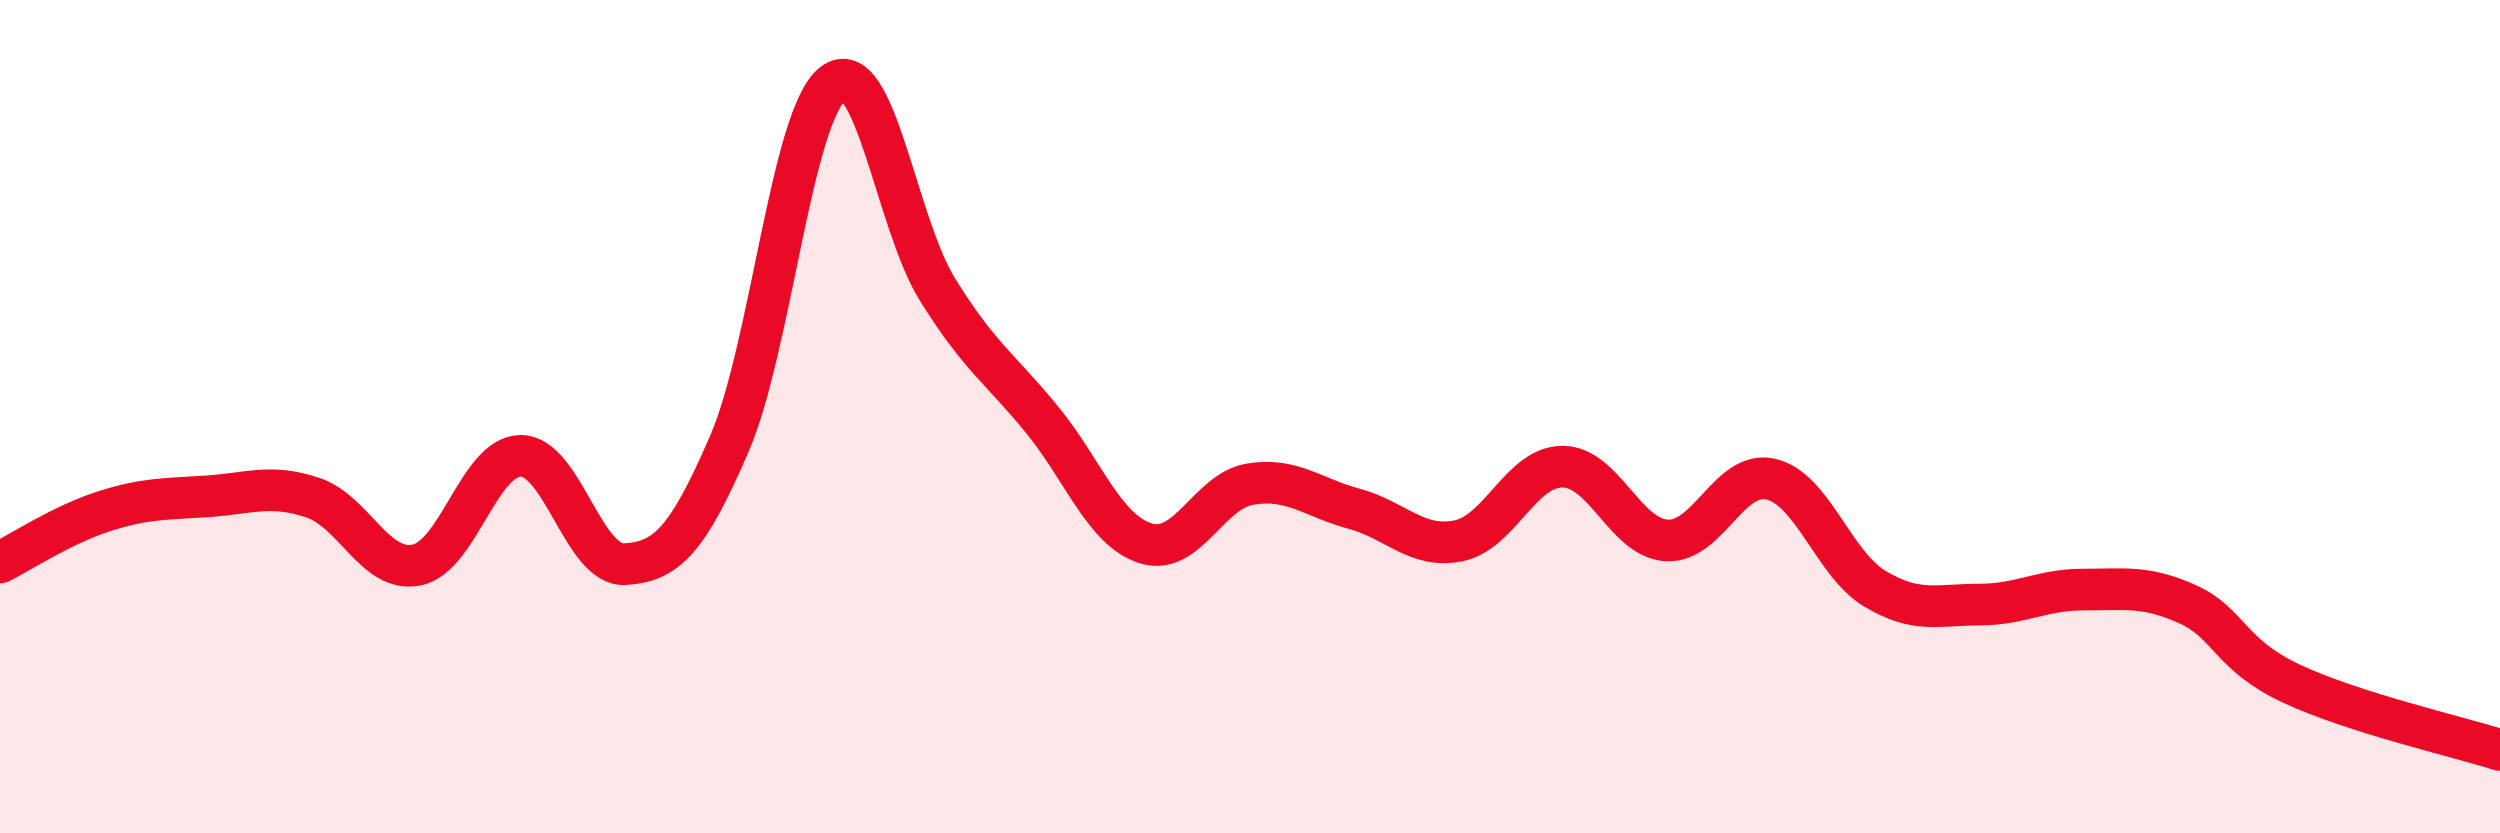
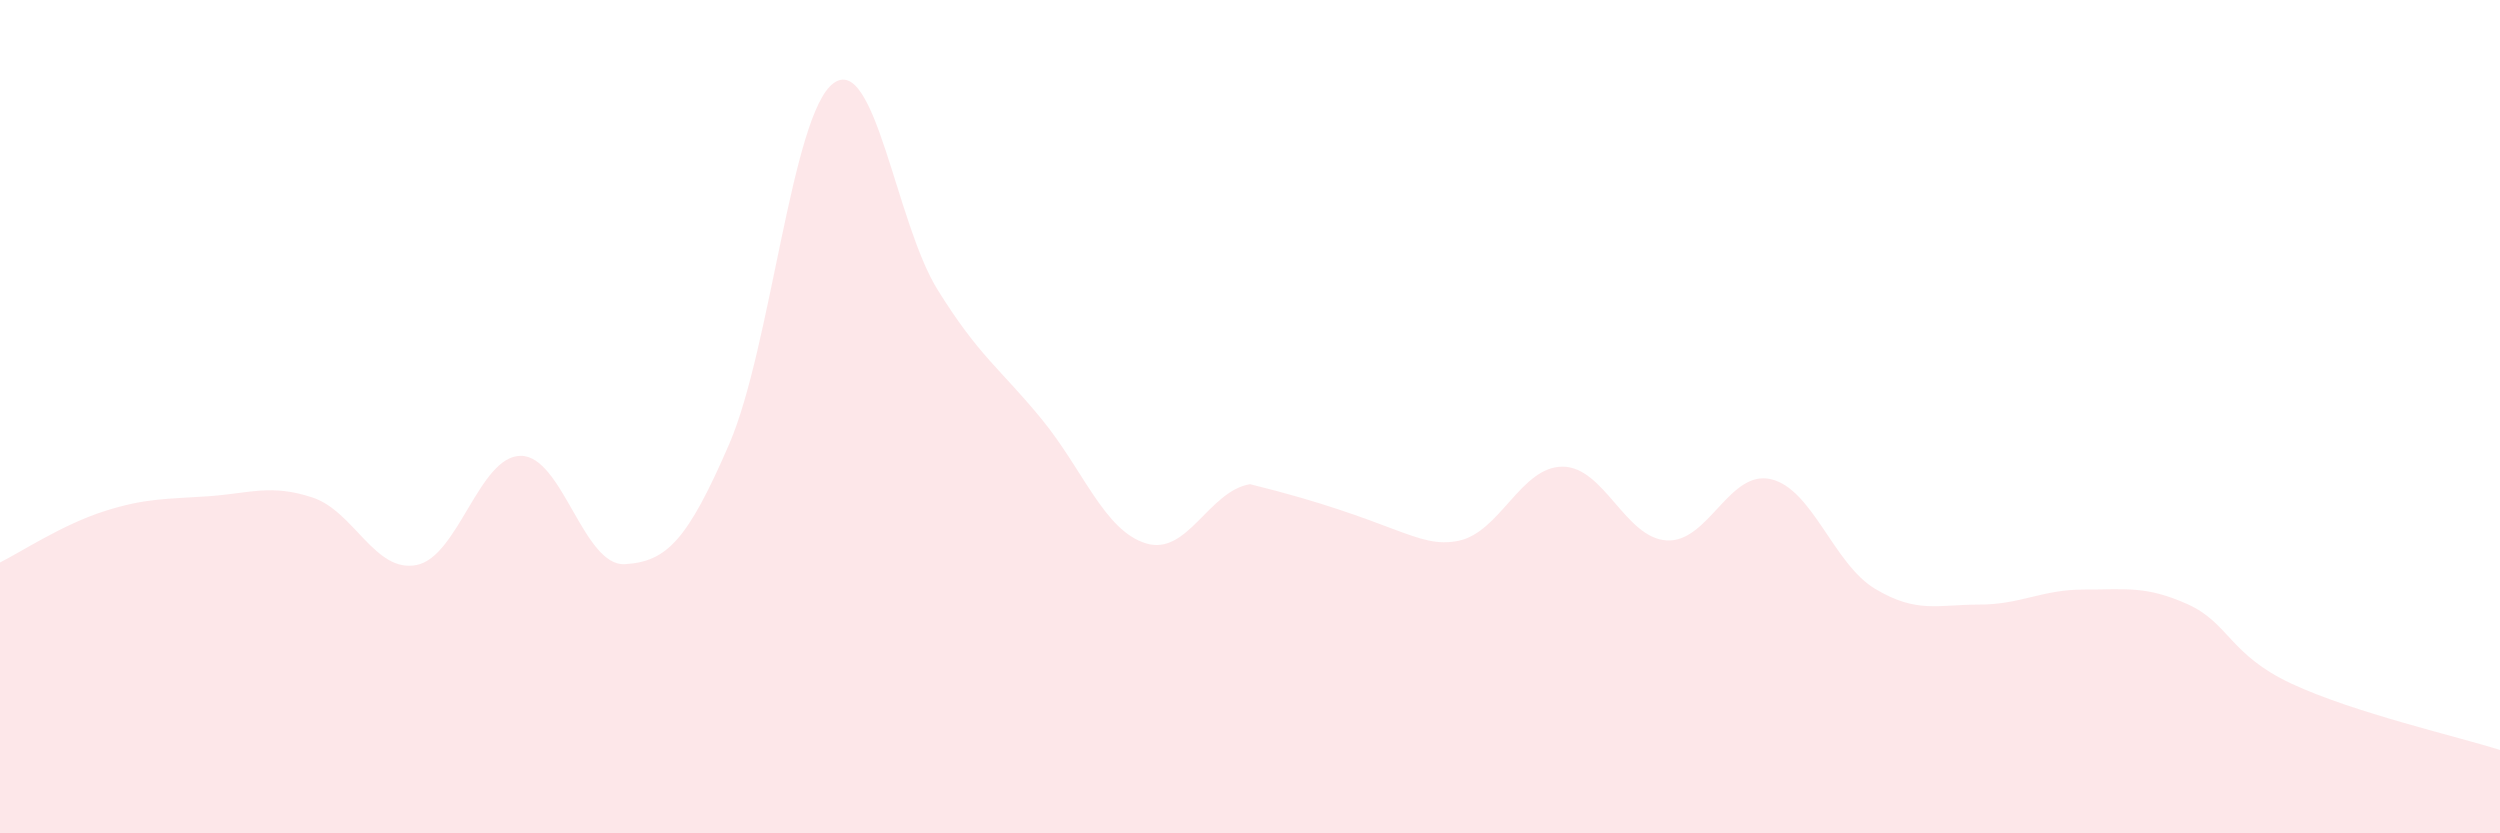
<svg xmlns="http://www.w3.org/2000/svg" width="60" height="20" viewBox="0 0 60 20">
-   <path d="M 0,13.5 C 0.5,13.25 1.5,12.59 2.5,12.27 C 3.5,11.95 4,11.98 5,11.91 C 6,11.84 6.5,11.61 7.5,11.94 C 8.5,12.27 9,13.76 10,13.56 C 11,13.36 11.5,10.94 12.5,10.94 C 13.5,10.94 14,13.6 15,13.54 C 16,13.48 16.5,12.97 17.5,10.66 C 18.5,8.35 19,2.74 20,2 C 21,1.26 21.5,5.34 22.5,6.95 C 23.5,8.56 24,8.84 25,10.06 C 26,11.28 26.5,12.73 27.5,13.04 C 28.5,13.35 29,11.79 30,11.62 C 31,11.45 31.5,11.94 32.5,12.21 C 33.5,12.48 34,13.18 35,12.98 C 36,12.78 36.5,11.2 37.5,11.2 C 38.5,11.2 39,12.91 40,12.97 C 41,13.03 41.5,11.27 42.5,11.5 C 43.5,11.73 44,13.53 45,14.13 C 46,14.73 46.5,14.51 47.5,14.51 C 48.5,14.51 49,14.15 50,14.15 C 51,14.15 51.5,14.05 52.5,14.5 C 53.5,14.95 53.5,15.71 55,16.41 C 56.5,17.11 59,17.68 60,18L60 20L0 20Z" fill="#EB0A25" opacity="0.1" stroke-linecap="round" stroke-linejoin="round" />
-   <path d="M 0,13.5 C 0.5,13.25 1.5,12.59 2.5,12.27 C 3.5,11.95 4,11.98 5,11.91 C 6,11.84 6.5,11.61 7.5,11.94 C 8.5,12.27 9,13.76 10,13.56 C 11,13.36 11.5,10.94 12.5,10.94 C 13.5,10.94 14,13.6 15,13.54 C 16,13.48 16.5,12.97 17.5,10.66 C 18.5,8.35 19,2.74 20,2 C 21,1.26 21.5,5.34 22.5,6.95 C 23.5,8.56 24,8.84 25,10.06 C 26,11.28 26.5,12.73 27.5,13.04 C 28.5,13.35 29,11.79 30,11.62 C 31,11.45 31.5,11.94 32.5,12.21 C 33.5,12.48 34,13.18 35,12.98 C 36,12.78 36.5,11.2 37.5,11.2 C 38.5,11.2 39,12.91 40,12.97 C 41,13.03 41.5,11.27 42.5,11.5 C 43.5,11.73 44,13.53 45,14.13 C 46,14.73 46.5,14.51 47.5,14.51 C 48.5,14.51 49,14.15 50,14.15 C 51,14.15 51.5,14.05 52.5,14.5 C 53.5,14.95 53.5,15.71 55,16.41 C 56.5,17.11 59,17.68 60,18" stroke="#EB0A25" stroke-width="1" fill="none" stroke-linecap="round" stroke-linejoin="round" />
+   <path d="M 0,13.5 C 0.5,13.25 1.5,12.59 2.5,12.27 C 3.5,11.95 4,11.98 5,11.91 C 6,11.84 6.5,11.61 7.5,11.94 C 8.5,12.27 9,13.76 10,13.56 C 11,13.36 11.5,10.94 12.5,10.94 C 13.5,10.94 14,13.6 15,13.54 C 16,13.48 16.5,12.97 17.5,10.66 C 18.5,8.35 19,2.74 20,2 C 21,1.26 21.5,5.34 22.5,6.95 C 23.5,8.56 24,8.84 25,10.06 C 26,11.28 26.5,12.73 27.5,13.04 C 28.5,13.35 29,11.79 30,11.62 C 33.5,12.48 34,13.18 35,12.98 C 36,12.78 36.5,11.2 37.5,11.2 C 38.5,11.2 39,12.91 40,12.97 C 41,13.03 41.5,11.27 42.5,11.5 C 43.5,11.73 44,13.53 45,14.13 C 46,14.73 46.5,14.51 47.5,14.51 C 48.5,14.51 49,14.15 50,14.15 C 51,14.15 51.5,14.05 52.5,14.5 C 53.5,14.95 53.5,15.71 55,16.41 C 56.5,17.11 59,17.68 60,18L60 20L0 20Z" fill="#EB0A25" opacity="0.1" stroke-linecap="round" stroke-linejoin="round" />
</svg>